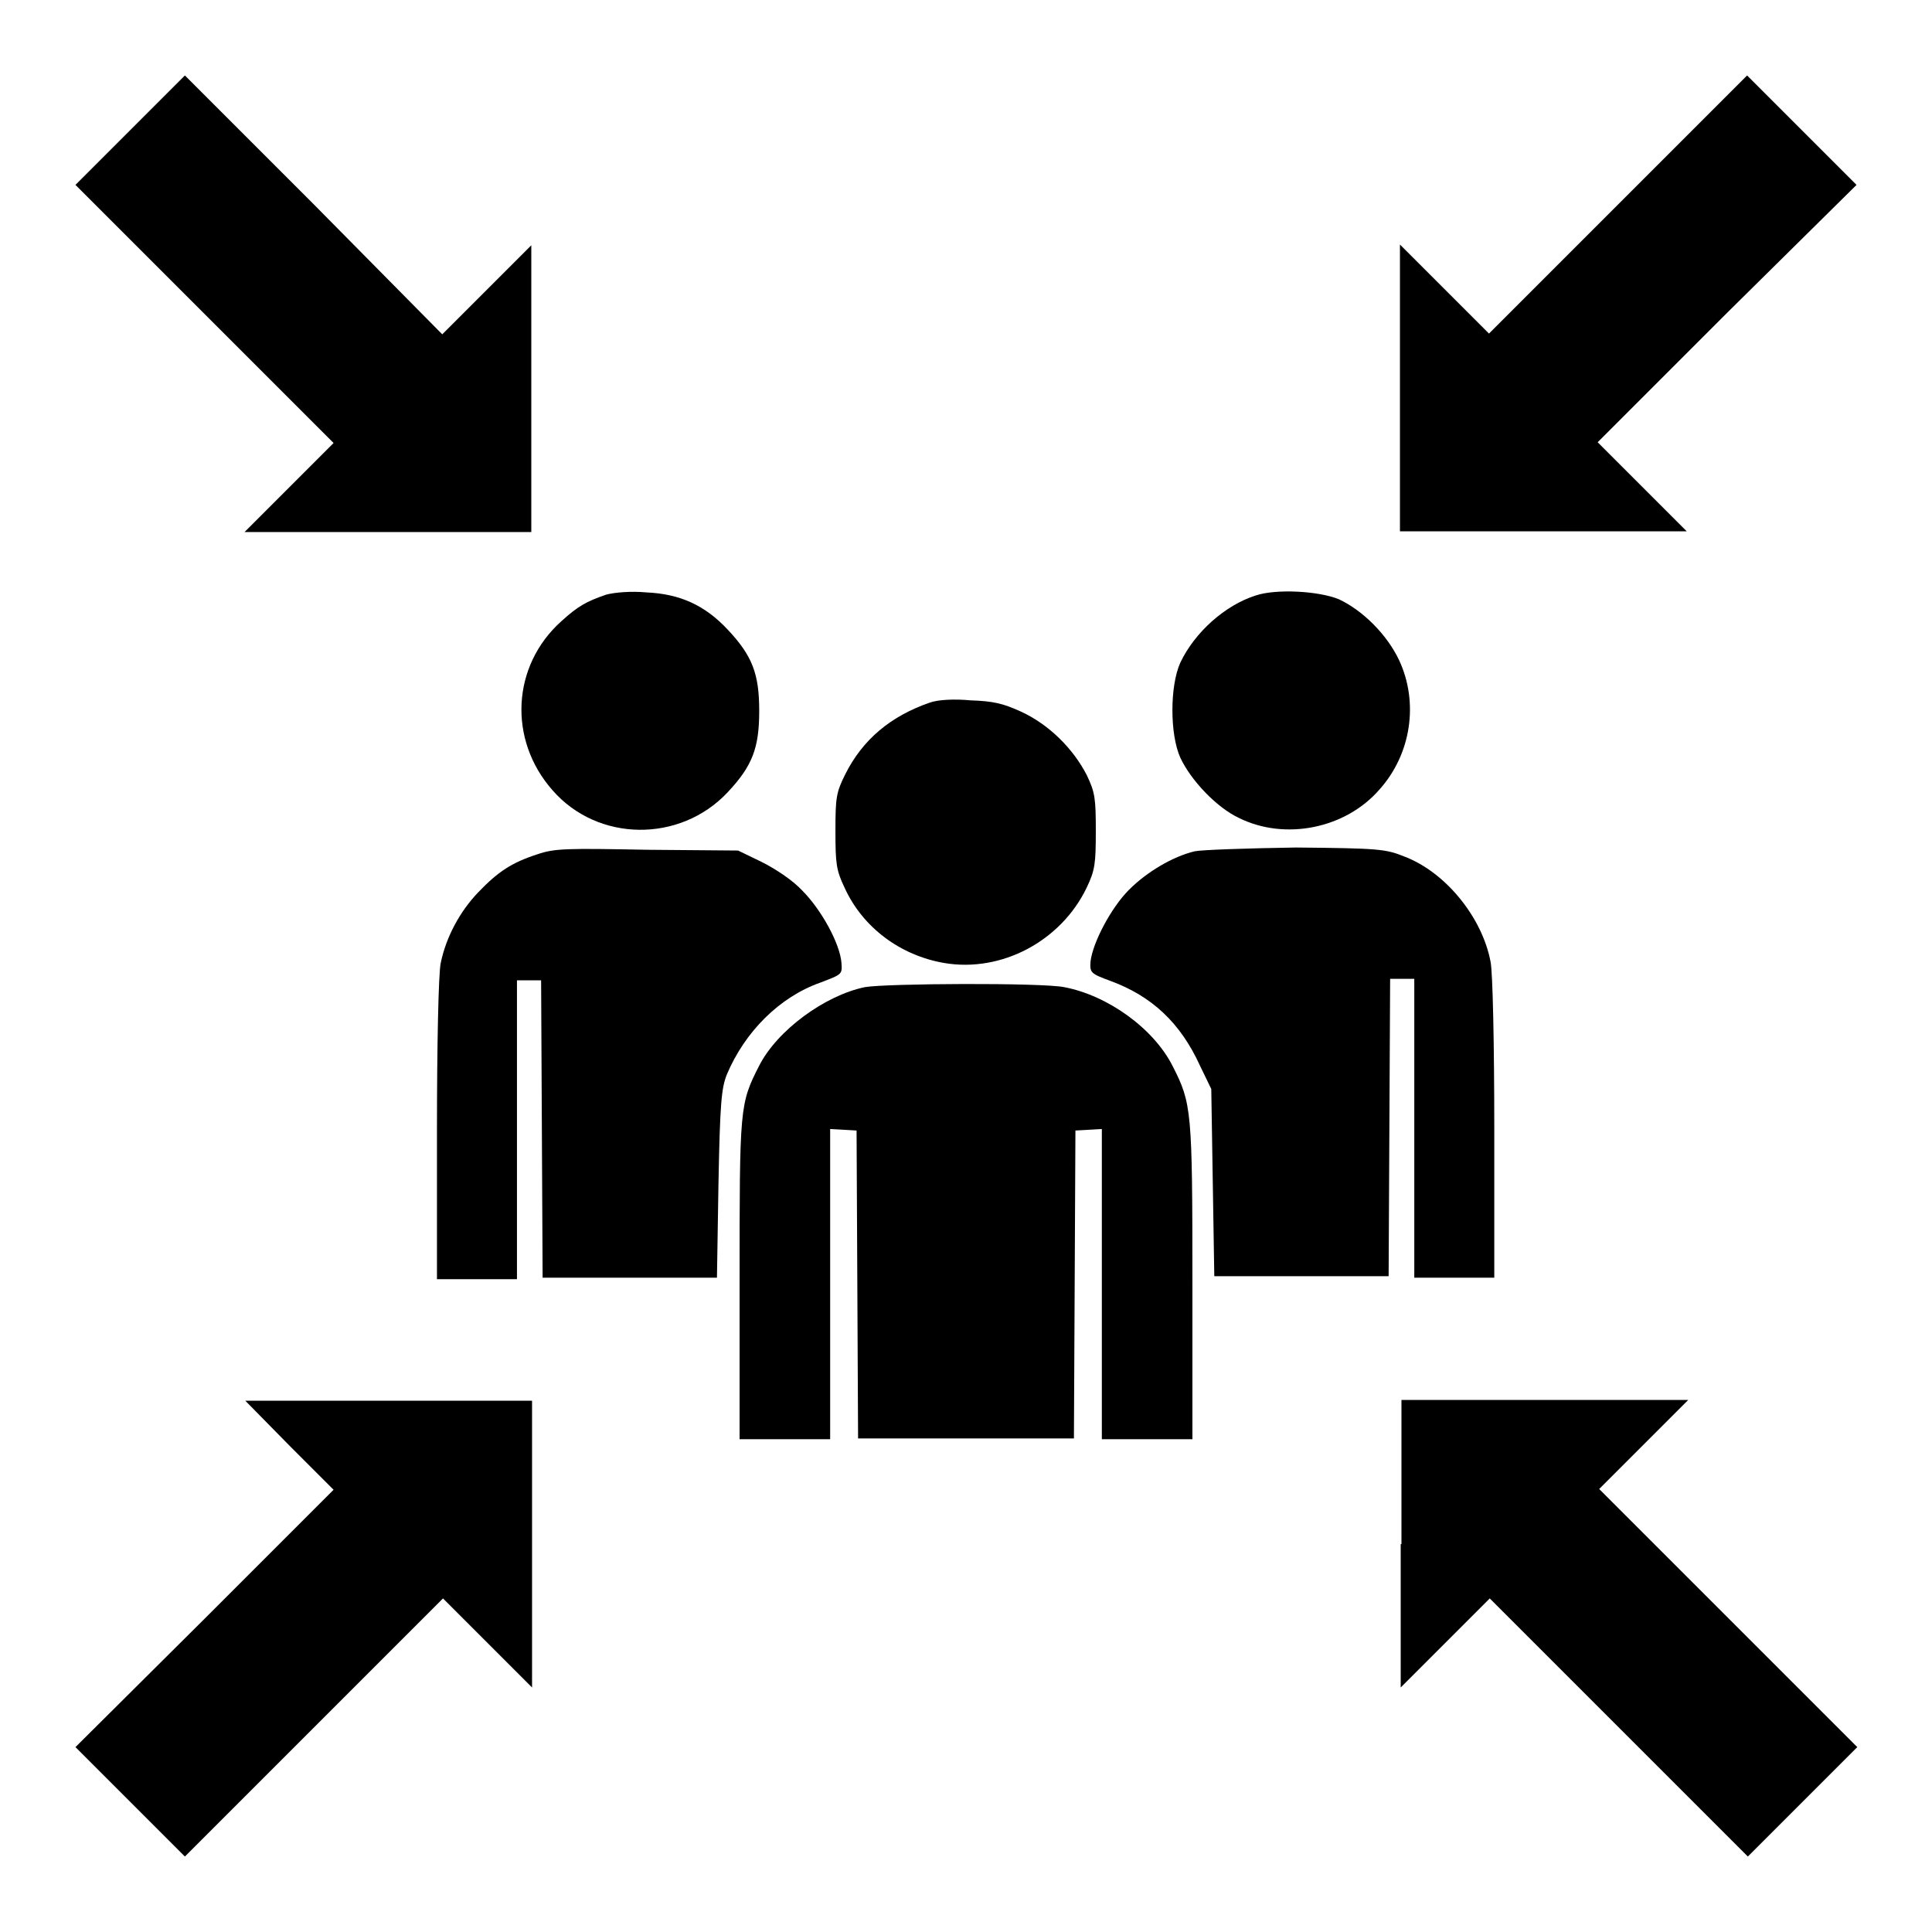
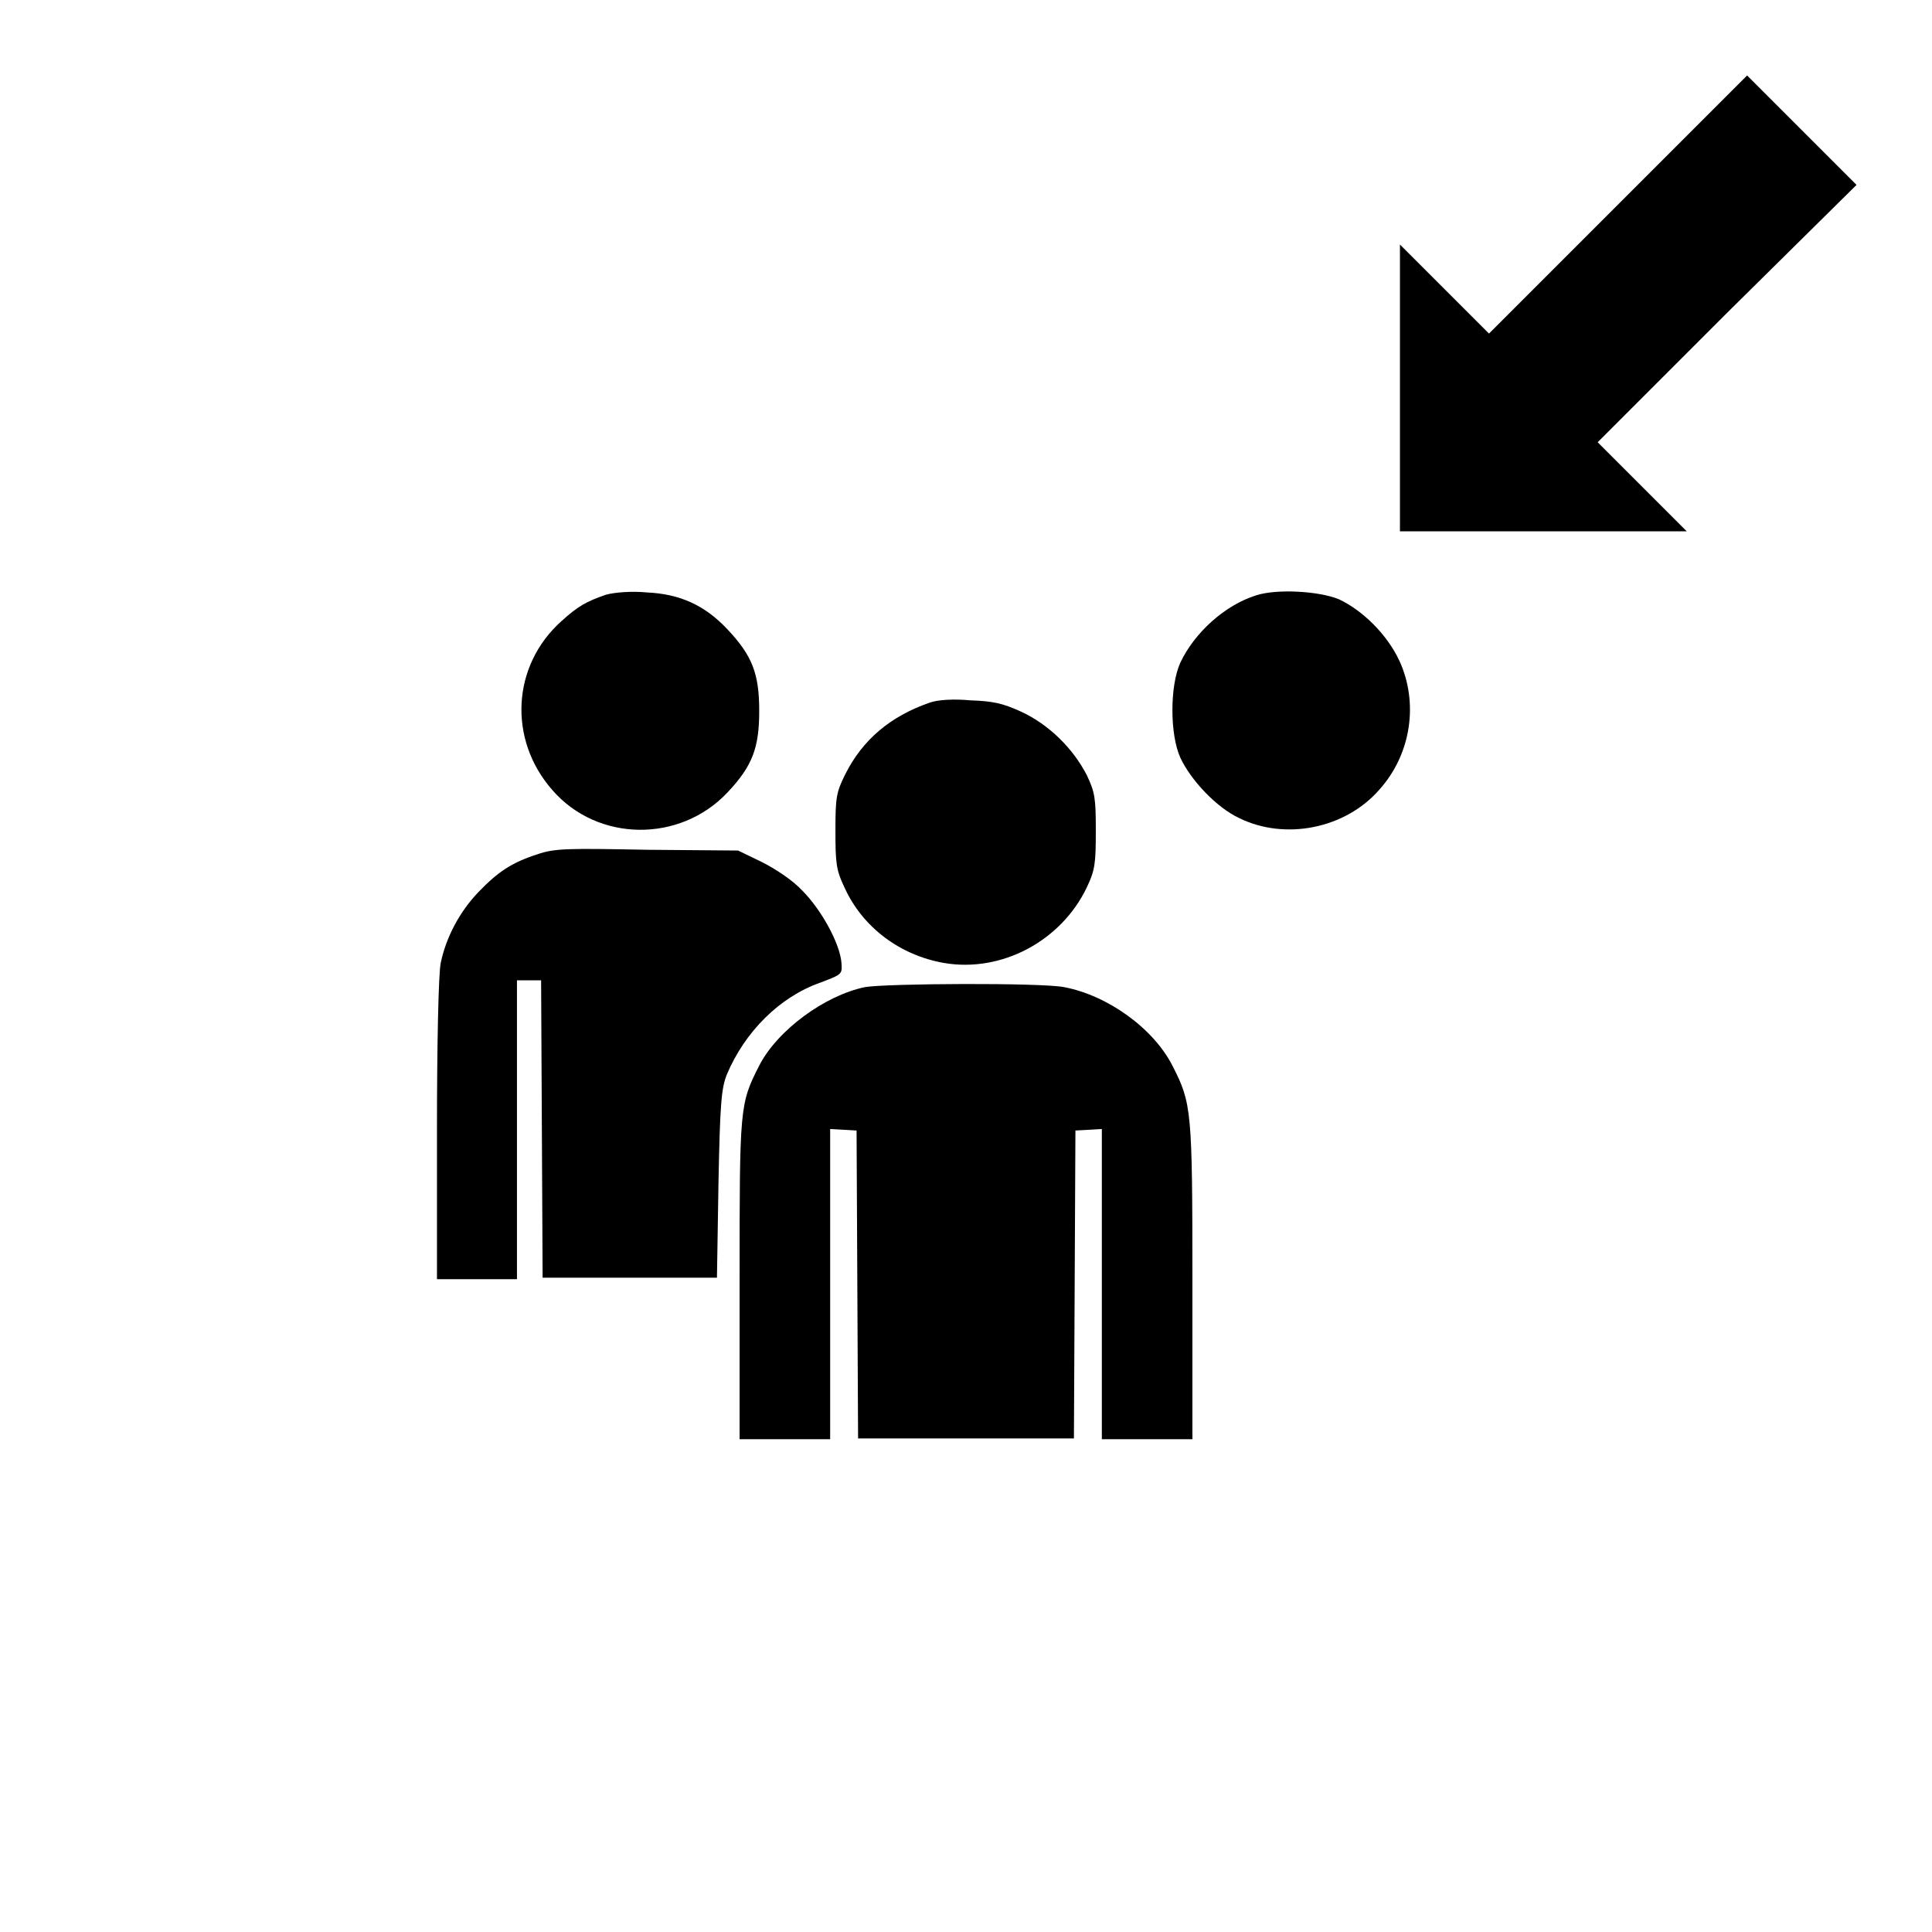
<svg xmlns="http://www.w3.org/2000/svg" version="1.1" x="0px" y="0px" viewBox="0 0 256 256" enable-background="new 0 0 256 256" xml:space="preserve">
  <g>
    <g>
      <g>
-         <path fill="#000000" d="M17.2,17.3L10,24.5l17.1,17.1l17.1,17.1l-5.9,5.9l-5.9,5.9h19h19v-19v-19l-5.9,5.9l-5.9,5.9L41.6,27.1L24.5,10L17.2,17.3z" />
        <path fill="#000000" d="M214.4,27.1l-17.1,17.1l-5.9-5.9l-5.9-5.9v19v19h19h19l-5.9-5.9l-5.9-5.9l17.1-17.1L246,24.5l-7.3-7.3l-7.2-7.2L214.4,27.1z" />
        <path fill="#000000" d="M80.3,78.8c-2.6,0.9-3.7,1.5-5.9,3.5c-6.6,5.9-7.1,15.7-1.2,22.4c6,6.9,16.9,7,23.2,0.3c3.3-3.5,4.2-5.9,4.2-10.8s-0.9-7.3-4.2-10.8c-3-3.2-6.3-4.7-10.7-4.9C83.6,78.3,81.4,78.5,80.3,78.8z" />
        <path fill="#000000" d="M166.4,78.9c-4.1,1.3-8.1,4.9-10,8.9c-1.4,3.1-1.4,9.5,0,12.6c1.4,3,4.8,6.6,7.8,8c6.1,3,14.1,1.4,18.6-3.8c4.2-4.7,5.2-11.5,2.6-17.1c-1.6-3.4-4.8-6.6-8-8.1C174.7,78.3,169.1,78,166.4,78.9z" />
        <path fill="#000000" d="M123.2,93.1c-5.2,1.8-8.9,4.9-11.2,9.5c-1.2,2.4-1.3,3.1-1.3,7.5c0,4.3,0.1,5.2,1.2,7.5c2.4,5.3,7.4,9,13.2,10c7.6,1.3,15.5-2.9,18.9-10c1.1-2.3,1.2-3.2,1.2-7.5c0-4.3-0.1-5.1-1.2-7.4c-1.8-3.5-5-6.7-8.7-8.4c-2.4-1.1-3.7-1.4-6.7-1.5C126.5,92.6,124.3,92.7,123.2,93.1z" />
        <path fill="#000000" d="M71.2,113.2c-3.4,1.1-5.2,2.3-7.8,5c-2.5,2.6-4.3,6-5,9.4c-0.3,1.3-0.5,11-0.5,22.1v19.8h5.3h5.3v-19.8v-19.8h1.6h1.6l0.1,19.7l0.1,19.7h11.5H95l0.2-12.4c0.2-10.8,0.4-12.7,1.1-14.5c2.4-5.7,7-10.3,12.4-12.2c2.9-1.1,2.9-1.1,2.8-2.6c-0.2-2.6-2.7-7.1-5.2-9.6c-1.3-1.4-3.6-2.9-5.4-3.8l-3.1-1.5l-12-0.1C75.2,112.4,73.5,112.4,71.2,113.2z" />
-         <path fill="#000000" d="M158.3,112.8c-2.9,0.7-6.3,2.7-8.7,5.1c-2.4,2.4-4.8,7-5.1,9.5c-0.1,1.5,0,1.6,2.7,2.6c5.4,2,9.2,5.5,11.8,11.2l1.5,3.1l0.2,12.4l0.2,12.4h11.5H184l0.1-19.7l0.1-19.7h1.6h1.6v19.8v19.8h5.3h5.3v-19.8c0-10.9-0.2-20.8-0.5-22.1c-1.1-5.8-5.9-11.8-11.4-13.9c-2.5-1-3.3-1.1-14.4-1.2C165.3,112.4,159.3,112.6,158.3,112.8z" />
        <path fill="#000000" d="M114.6,130.8c-5.3,1.1-11.6,5.7-14,10.4c-2.6,5.1-2.6,5.5-2.6,28.4v21.1h6h6v-20.6v-20.5l1.8,0.1l1.7,0.1l0.1,20.4l0.1,20.4H128h14.3l0.1-20.4l0.1-20.4l1.8-0.1l1.7-0.1v20.5v20.6h6h6v-20.9c0-22.6-0.1-23.6-2.6-28.5c-2.5-5-8.6-9.4-14.4-10.5C138,130.2,117.5,130.3,114.6,130.8z" />
-         <path fill="#000000" d="M38.3,191.5l5.9,5.9l-17.1,17.1L10,231.5l7.3,7.3l7.2,7.2l17.1-17.1l17.1-17.1l5.9,5.9l5.9,5.9v-19v-19h-19h-19L38.3,191.5z" />
-         <path fill="#000000" d="M185.6,204.6v19l5.9-5.9l5.9-5.9l17.1,17.1l17.1,17.1l7.2-7.2l7.3-7.3l-17.1-17.1l-17.1-17.1l5.9-5.9l5.9-5.9h-19h-19V204.6z" />
      </g>
    </g>
  </g>
</svg>